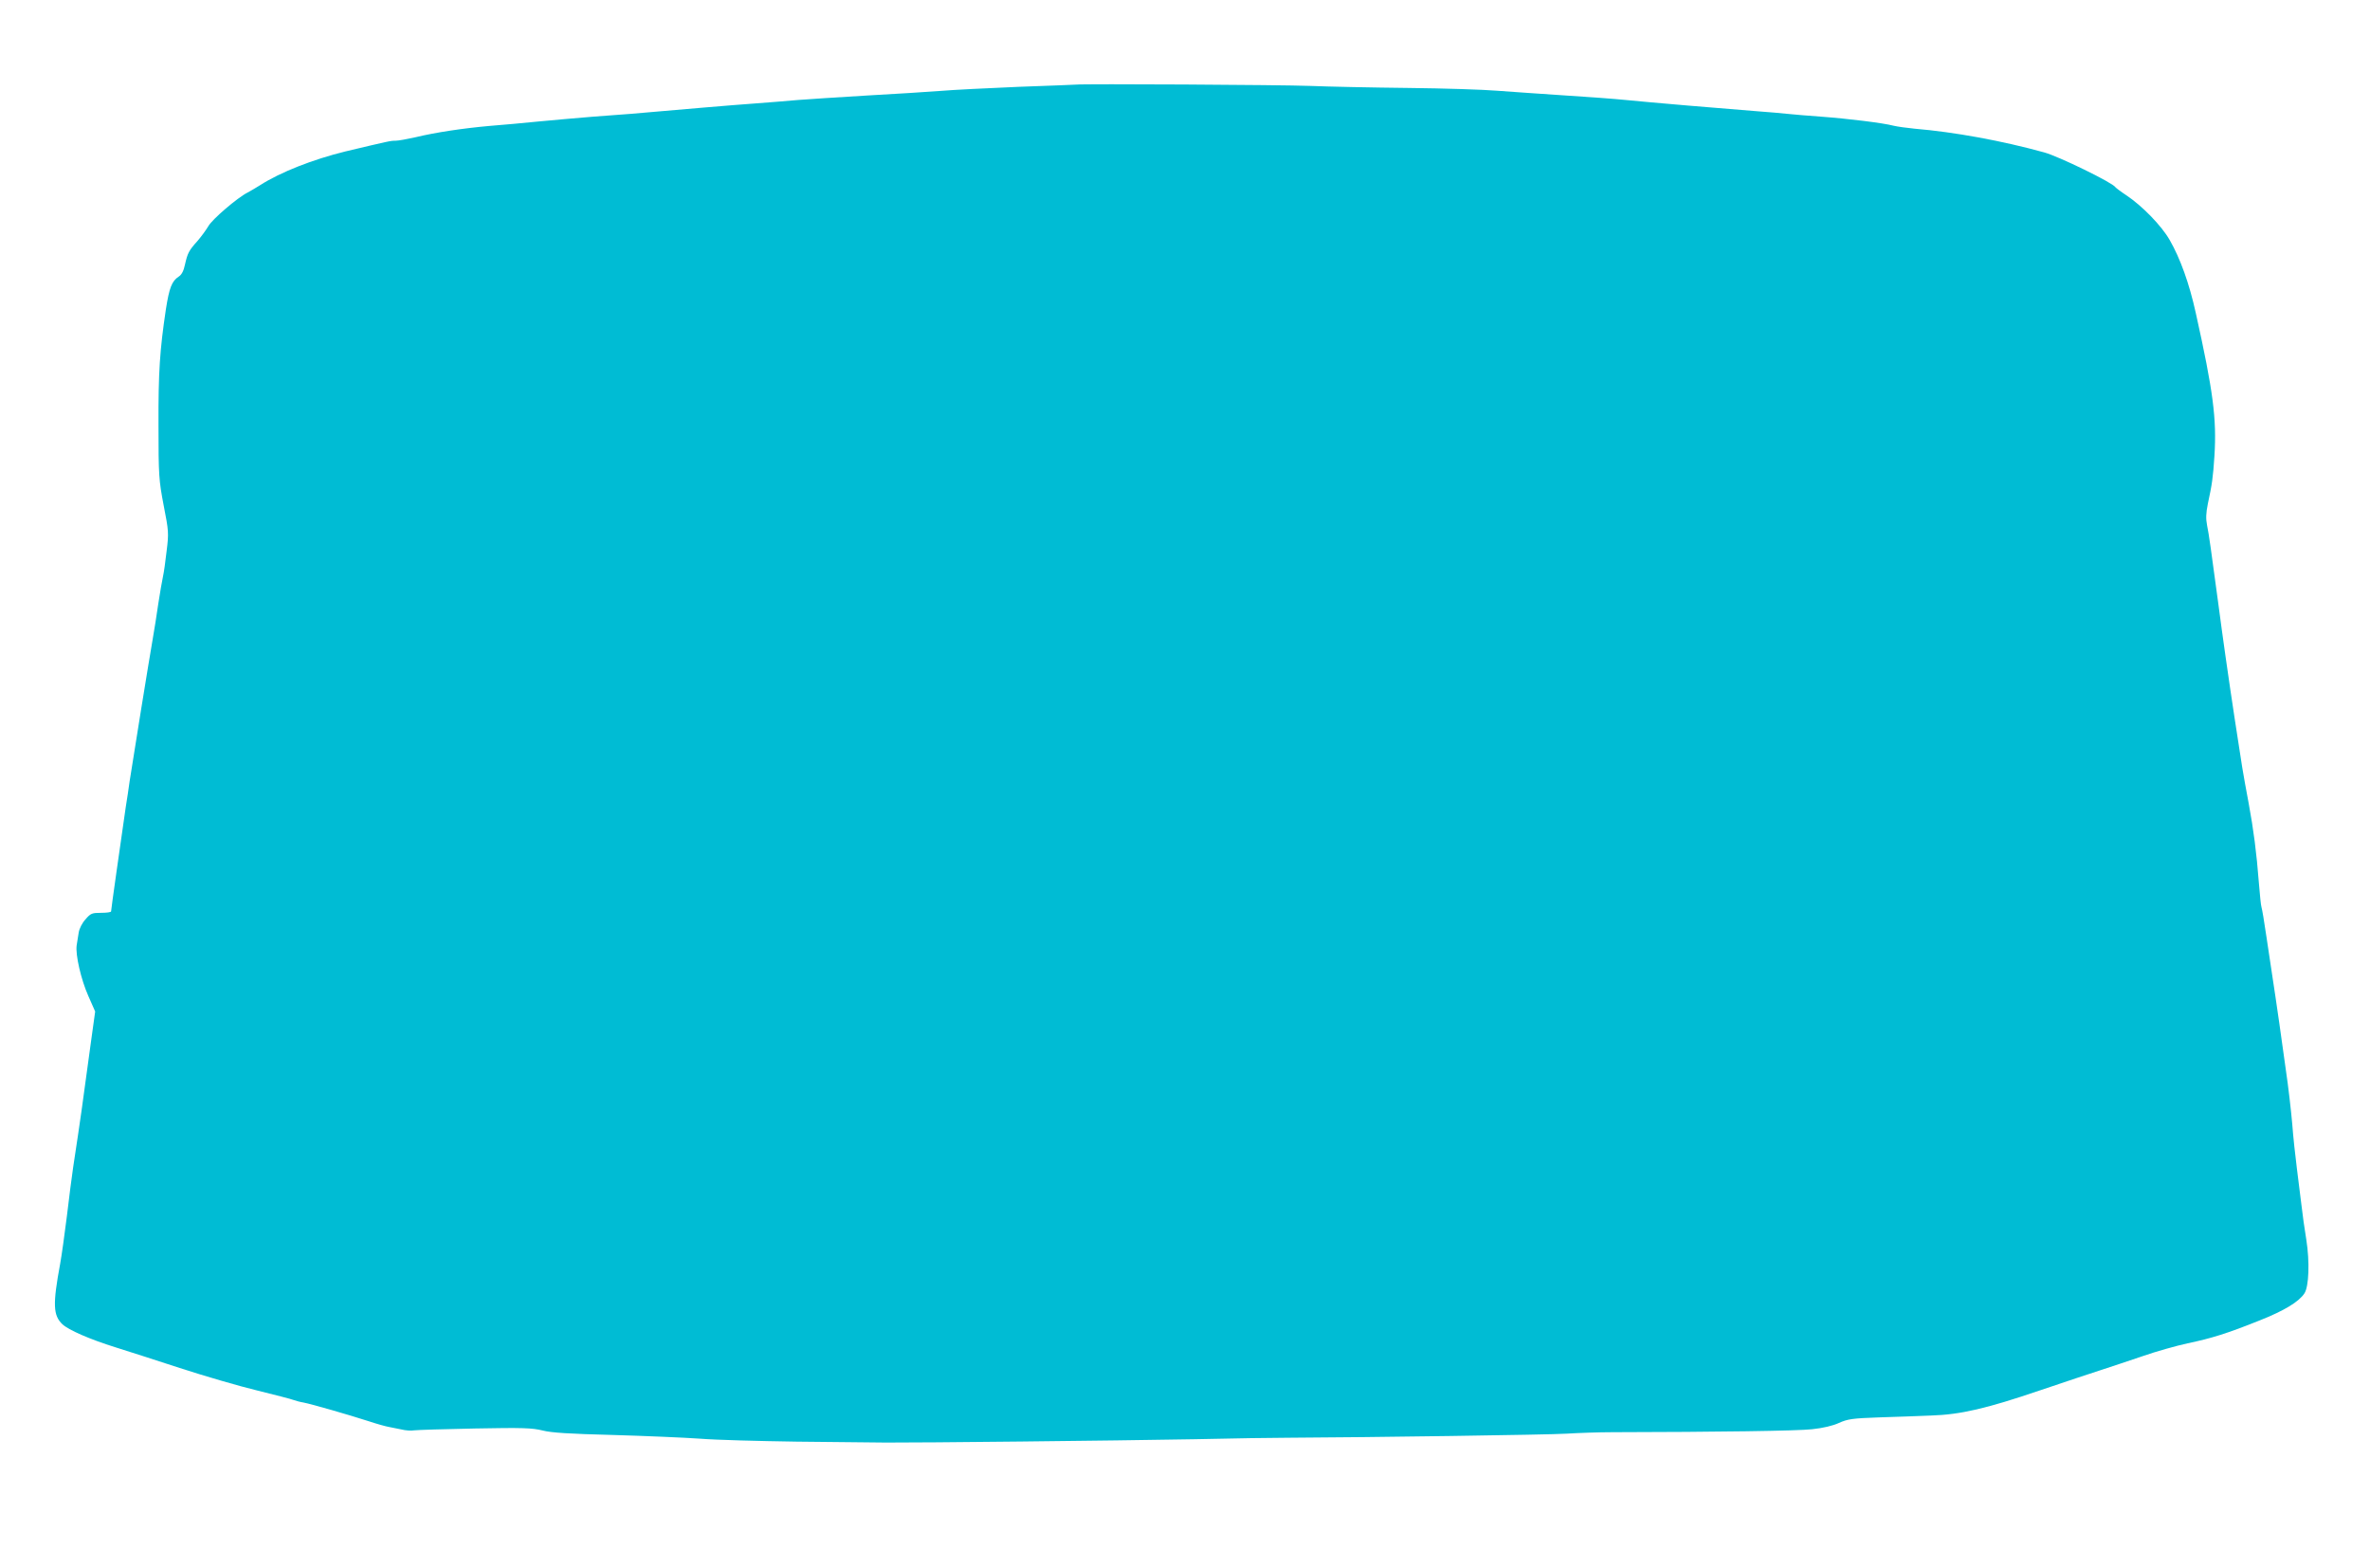
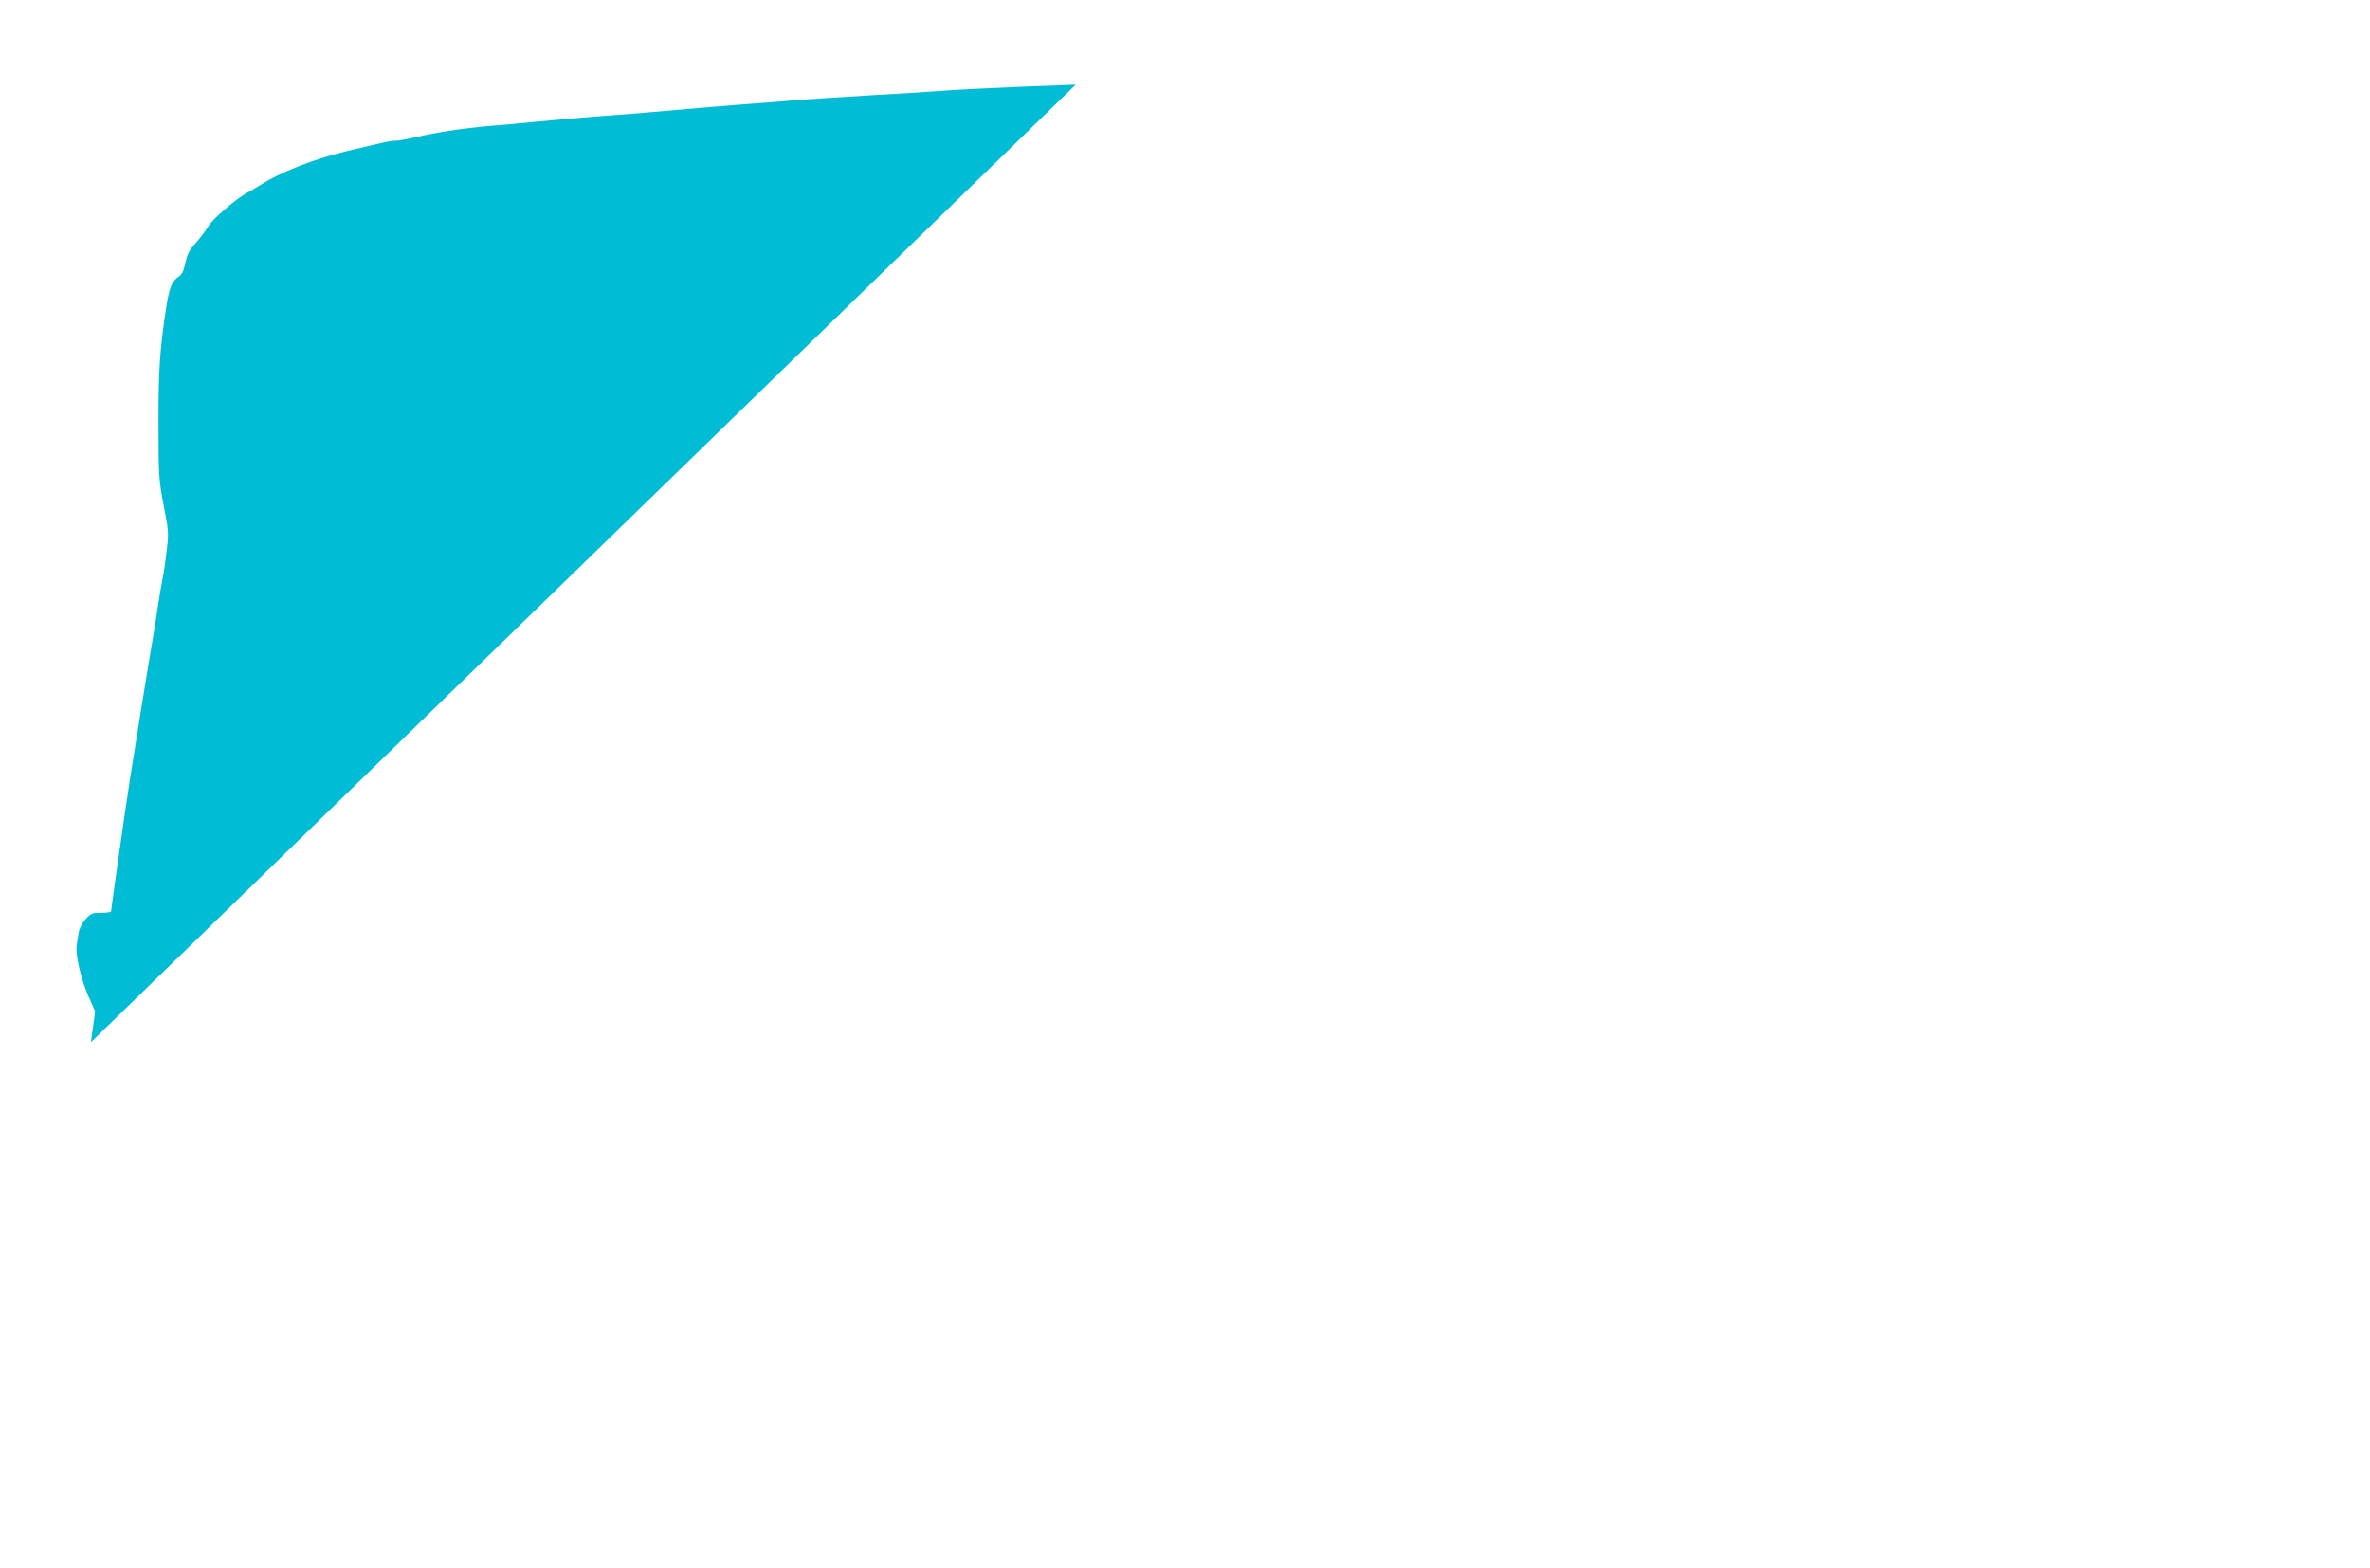
<svg xmlns="http://www.w3.org/2000/svg" version="1.0" width="1280pt" height="847pt" viewBox="0 0 1280 847" preserveAspectRatio="xMidYMid meet">
  <g transform="translate(0,847) scale(0.1,-0.1)" fill="#00bcd4" stroke="none">
-     <path d="M5810 8013 c-8 -1 -148 -6 -310 -12 -162 -7 -351 -16 -420 -22 -69 -5 -249 -17 -400 -25 -151 -9 -318 -20 -370 -24 -52 -5 -158 -13 -235 -19 -115 -8 -395 -32 -670 -56 -27 -2 -117 -9 -200 -15 -82 -7 -215 -18 -295 -26 -80 -8 -199 -19 -265 -24 -146 -13 -292 -35 -400 -61 -45 -10 -93 -19 -108 -19 -29 0 -36 -2 -272 -58 -175 -43 -351 -112 -460 -182 -22 -14 -53 -32 -68 -40 -54 -27 -192 -145 -212 -182 -12 -20 -38 -56 -58 -79 -47 -52 -54 -66 -68 -128 -7 -34 -18 -55 -34 -65 -37 -24 -51 -61 -69 -176 -33 -221 -41 -339 -40 -625 0 -274 2 -298 28 -435 27 -137 28 -150 16 -245 -6 -55 -15 -118 -20 -140 -5 -22 -16 -87 -25 -145 -8 -58 -22 -143 -30 -190 -17 -96 -110 -671 -125 -770 -5 -36 -14 -99 -21 -140 -26 -180 -79 -551 -79 -562 0 -5 -24 -8 -54 -8 -49 0 -57 -3 -84 -35 -18 -19 -34 -51 -37 -72 -3 -21 -8 -52 -11 -69 -7 -50 23 -183 63 -273 l37 -84 -23 -166 c-50 -368 -52 -386 -96 -676 -7 -49 -23 -169 -34 -265 -12 -96 -28 -211 -36 -255 -41 -221 -38 -279 12 -327 33 -31 147 -81 288 -125 55 -17 210 -67 345 -111 135 -44 324 -99 420 -122 96 -24 184 -46 195 -51 11 -4 36 -11 55 -14 42 -8 244 -66 352 -101 42 -14 89 -27 105 -30 15 -3 47 -9 70 -14 23 -6 54 -8 70 -5 15 2 163 7 329 10 258 5 309 3 365 -11 48 -12 143 -18 379 -24 173 -5 385 -14 470 -20 85 -7 319 -13 520 -16 201 -2 419 -4 485 -5 179 -1 1226 10 1665 18 212 5 437 8 500 8 447 2 1415 16 1510 22 63 4 176 8 250 8 565 1 999 7 1077 16 58 6 113 19 145 34 47 21 72 25 218 30 91 3 217 7 280 10 159 5 300 38 585 135 132 45 281 94 330 110 50 16 151 50 225 75 74 26 185 57 245 70 129 27 213 53 390 124 131 52 211 100 241 146 24 37 29 170 10 290 -9 55 -21 138 -26 185 -6 47 -17 137 -25 200 -8 63 -20 171 -25 240 -6 69 -21 202 -35 295 -13 94 -29 206 -35 250 -11 76 -19 134 -70 470 -11 77 -23 147 -26 155 -3 8 -9 67 -14 130 -13 168 -29 289 -55 430 -13 69 -29 157 -35 195 -31 197 -56 363 -65 425 -4 25 -15 106 -26 180 -11 74 -28 203 -39 285 -38 283 -50 370 -60 418 -7 36 -6 65 4 115 23 107 28 140 36 262 12 198 -6 343 -101 770 -35 159 -84 295 -141 394 -44 77 -149 185 -235 242 -29 19 -55 39 -58 43 -14 24 -307 167 -385 188 -228 63 -485 110 -700 128 -41 4 -92 11 -113 16 -57 15 -244 38 -392 49 -71 5 -152 12 -180 15 -27 3 -106 10 -175 15 -170 13 -571 47 -700 60 -58 6 -208 17 -335 25 -126 8 -288 20 -360 25 -71 6 -287 13 -480 15 -192 2 -431 7 -530 11 -157 6 -1226 12 -1265 7z" />
+     <path d="M5810 8013 c-8 -1 -148 -6 -310 -12 -162 -7 -351 -16 -420 -22 -69 -5 -249 -17 -400 -25 -151 -9 -318 -20 -370 -24 -52 -5 -158 -13 -235 -19 -115 -8 -395 -32 -670 -56 -27 -2 -117 -9 -200 -15 -82 -7 -215 -18 -295 -26 -80 -8 -199 -19 -265 -24 -146 -13 -292 -35 -400 -61 -45 -10 -93 -19 -108 -19 -29 0 -36 -2 -272 -58 -175 -43 -351 -112 -460 -182 -22 -14 -53 -32 -68 -40 -54 -27 -192 -145 -212 -182 -12 -20 -38 -56 -58 -79 -47 -52 -54 -66 -68 -128 -7 -34 -18 -55 -34 -65 -37 -24 -51 -61 -69 -176 -33 -221 -41 -339 -40 -625 0 -274 2 -298 28 -435 27 -137 28 -150 16 -245 -6 -55 -15 -118 -20 -140 -5 -22 -16 -87 -25 -145 -8 -58 -22 -143 -30 -190 -17 -96 -110 -671 -125 -770 -5 -36 -14 -99 -21 -140 -26 -180 -79 -551 -79 -562 0 -5 -24 -8 -54 -8 -49 0 -57 -3 -84 -35 -18 -19 -34 -51 -37 -72 -3 -21 -8 -52 -11 -69 -7 -50 23 -183 63 -273 l37 -84 -23 -166 z" />
  </g>
</svg>